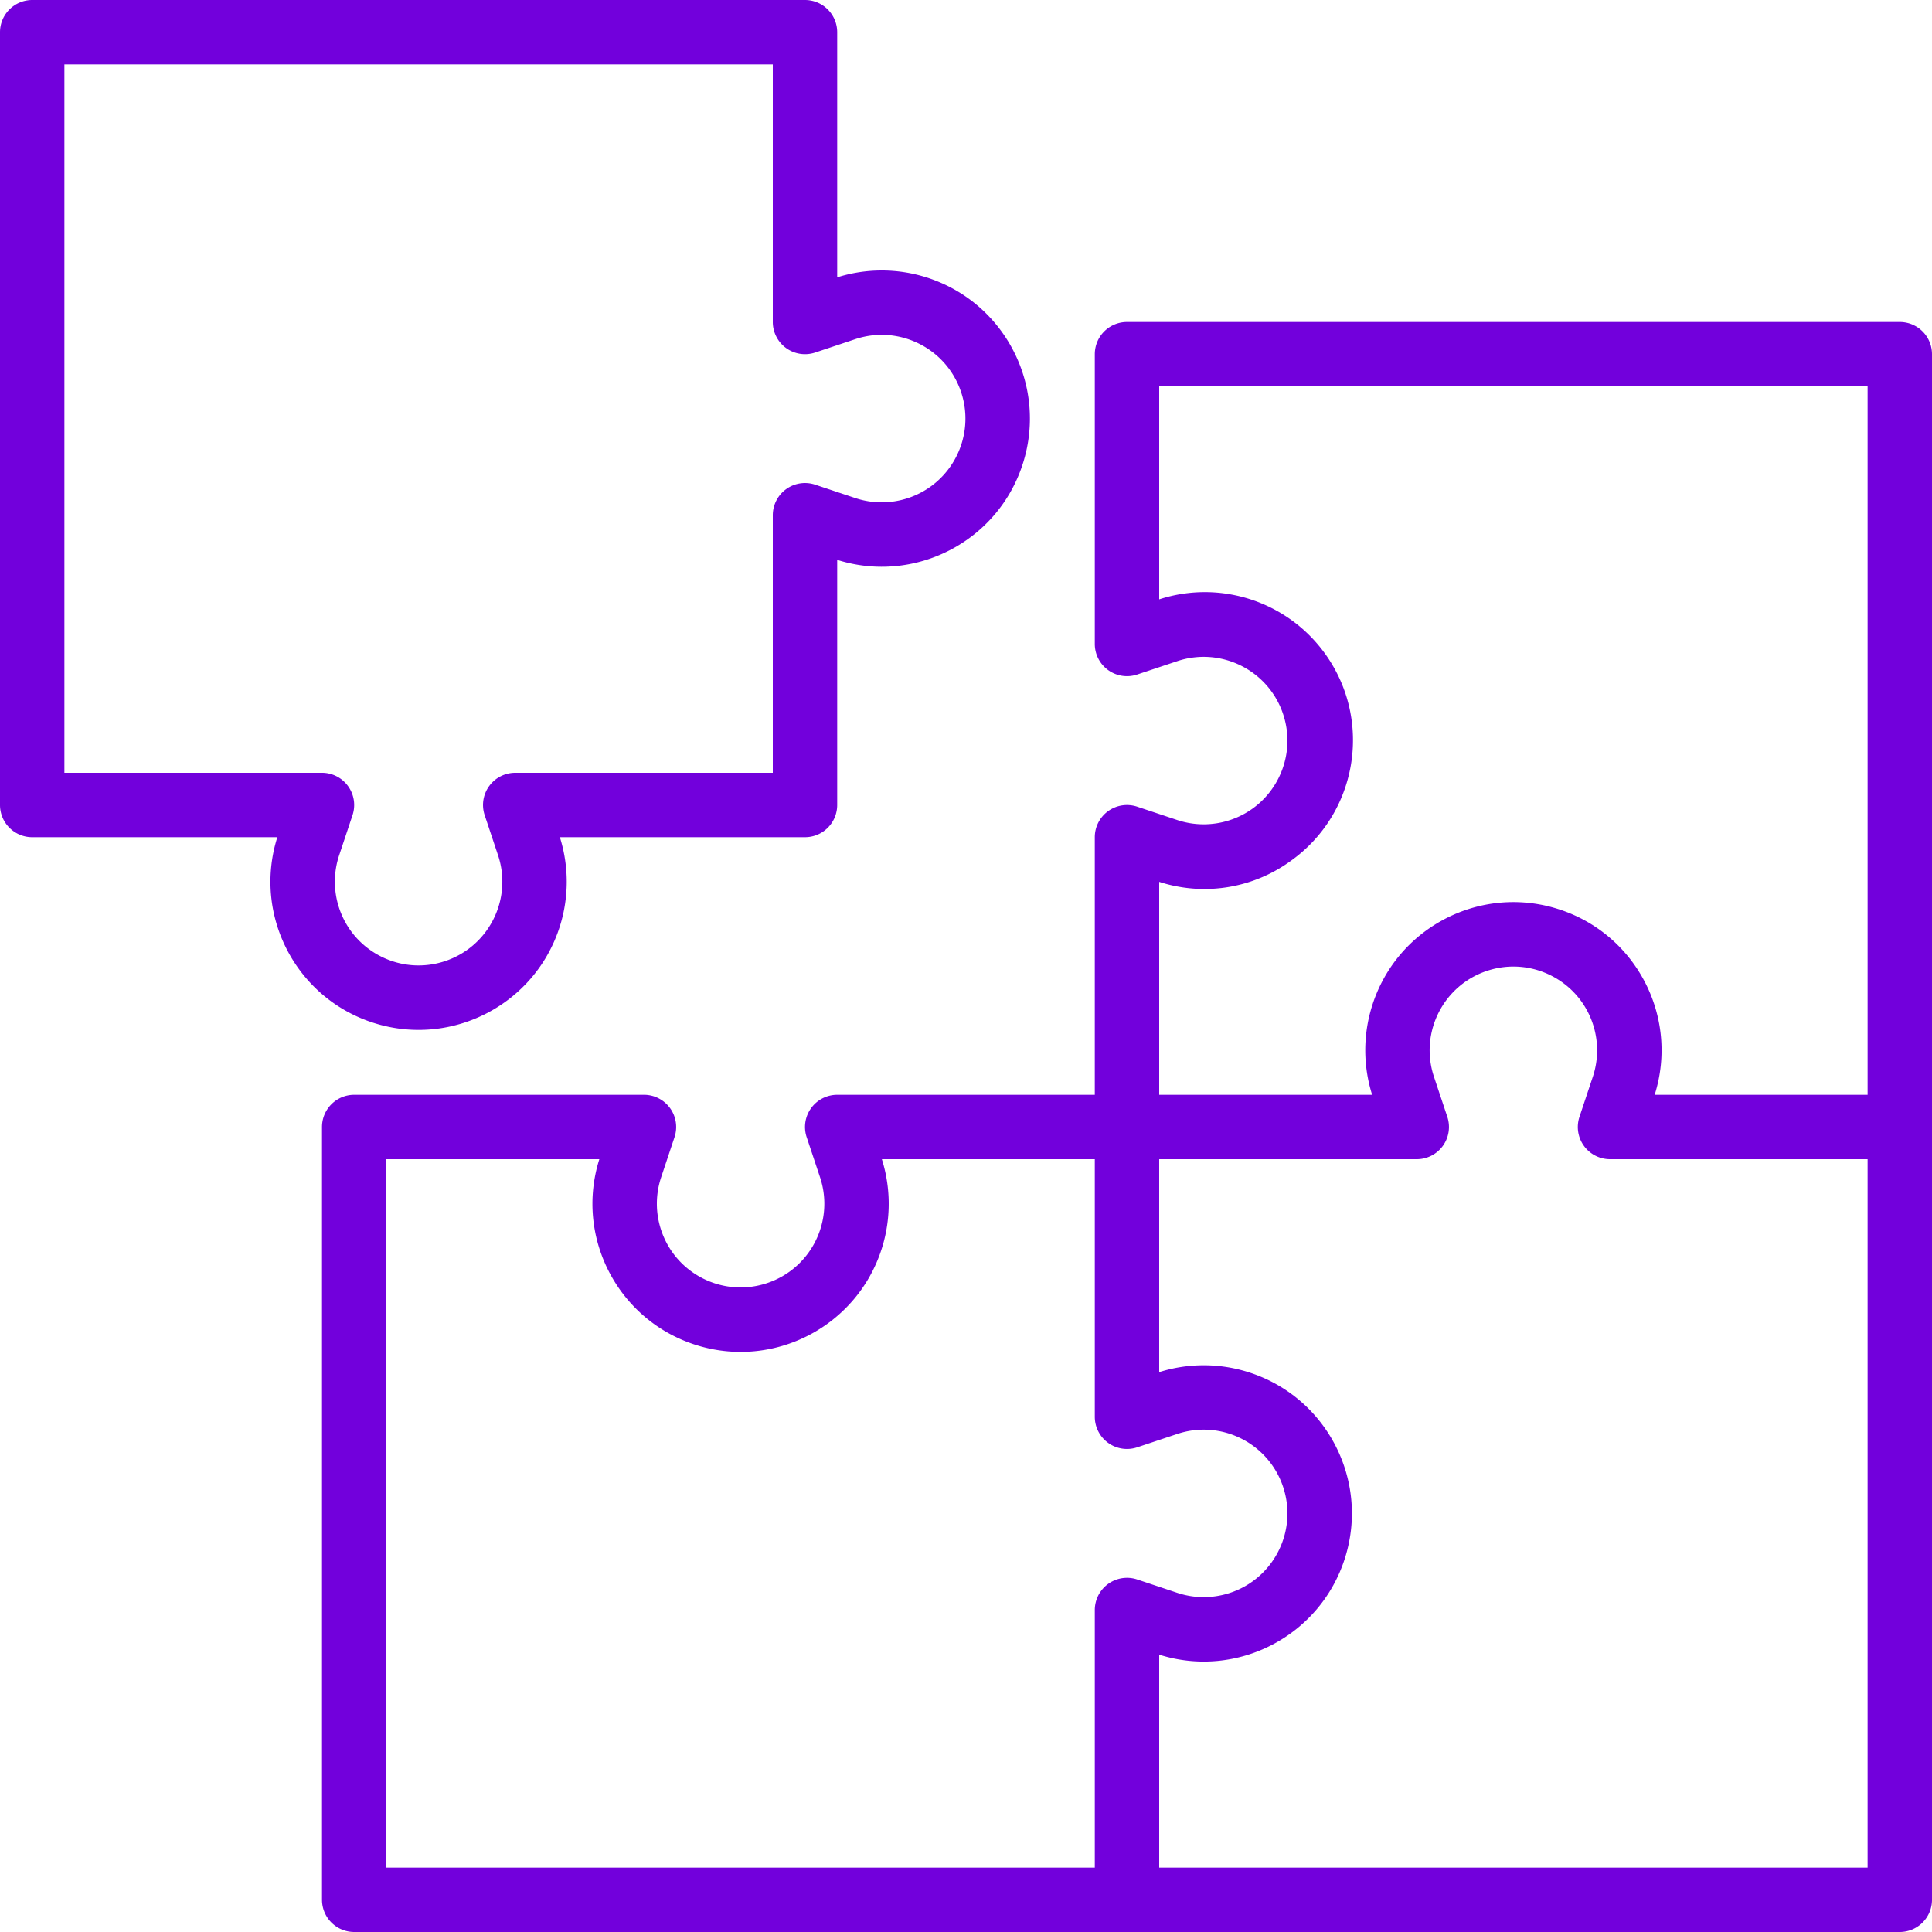
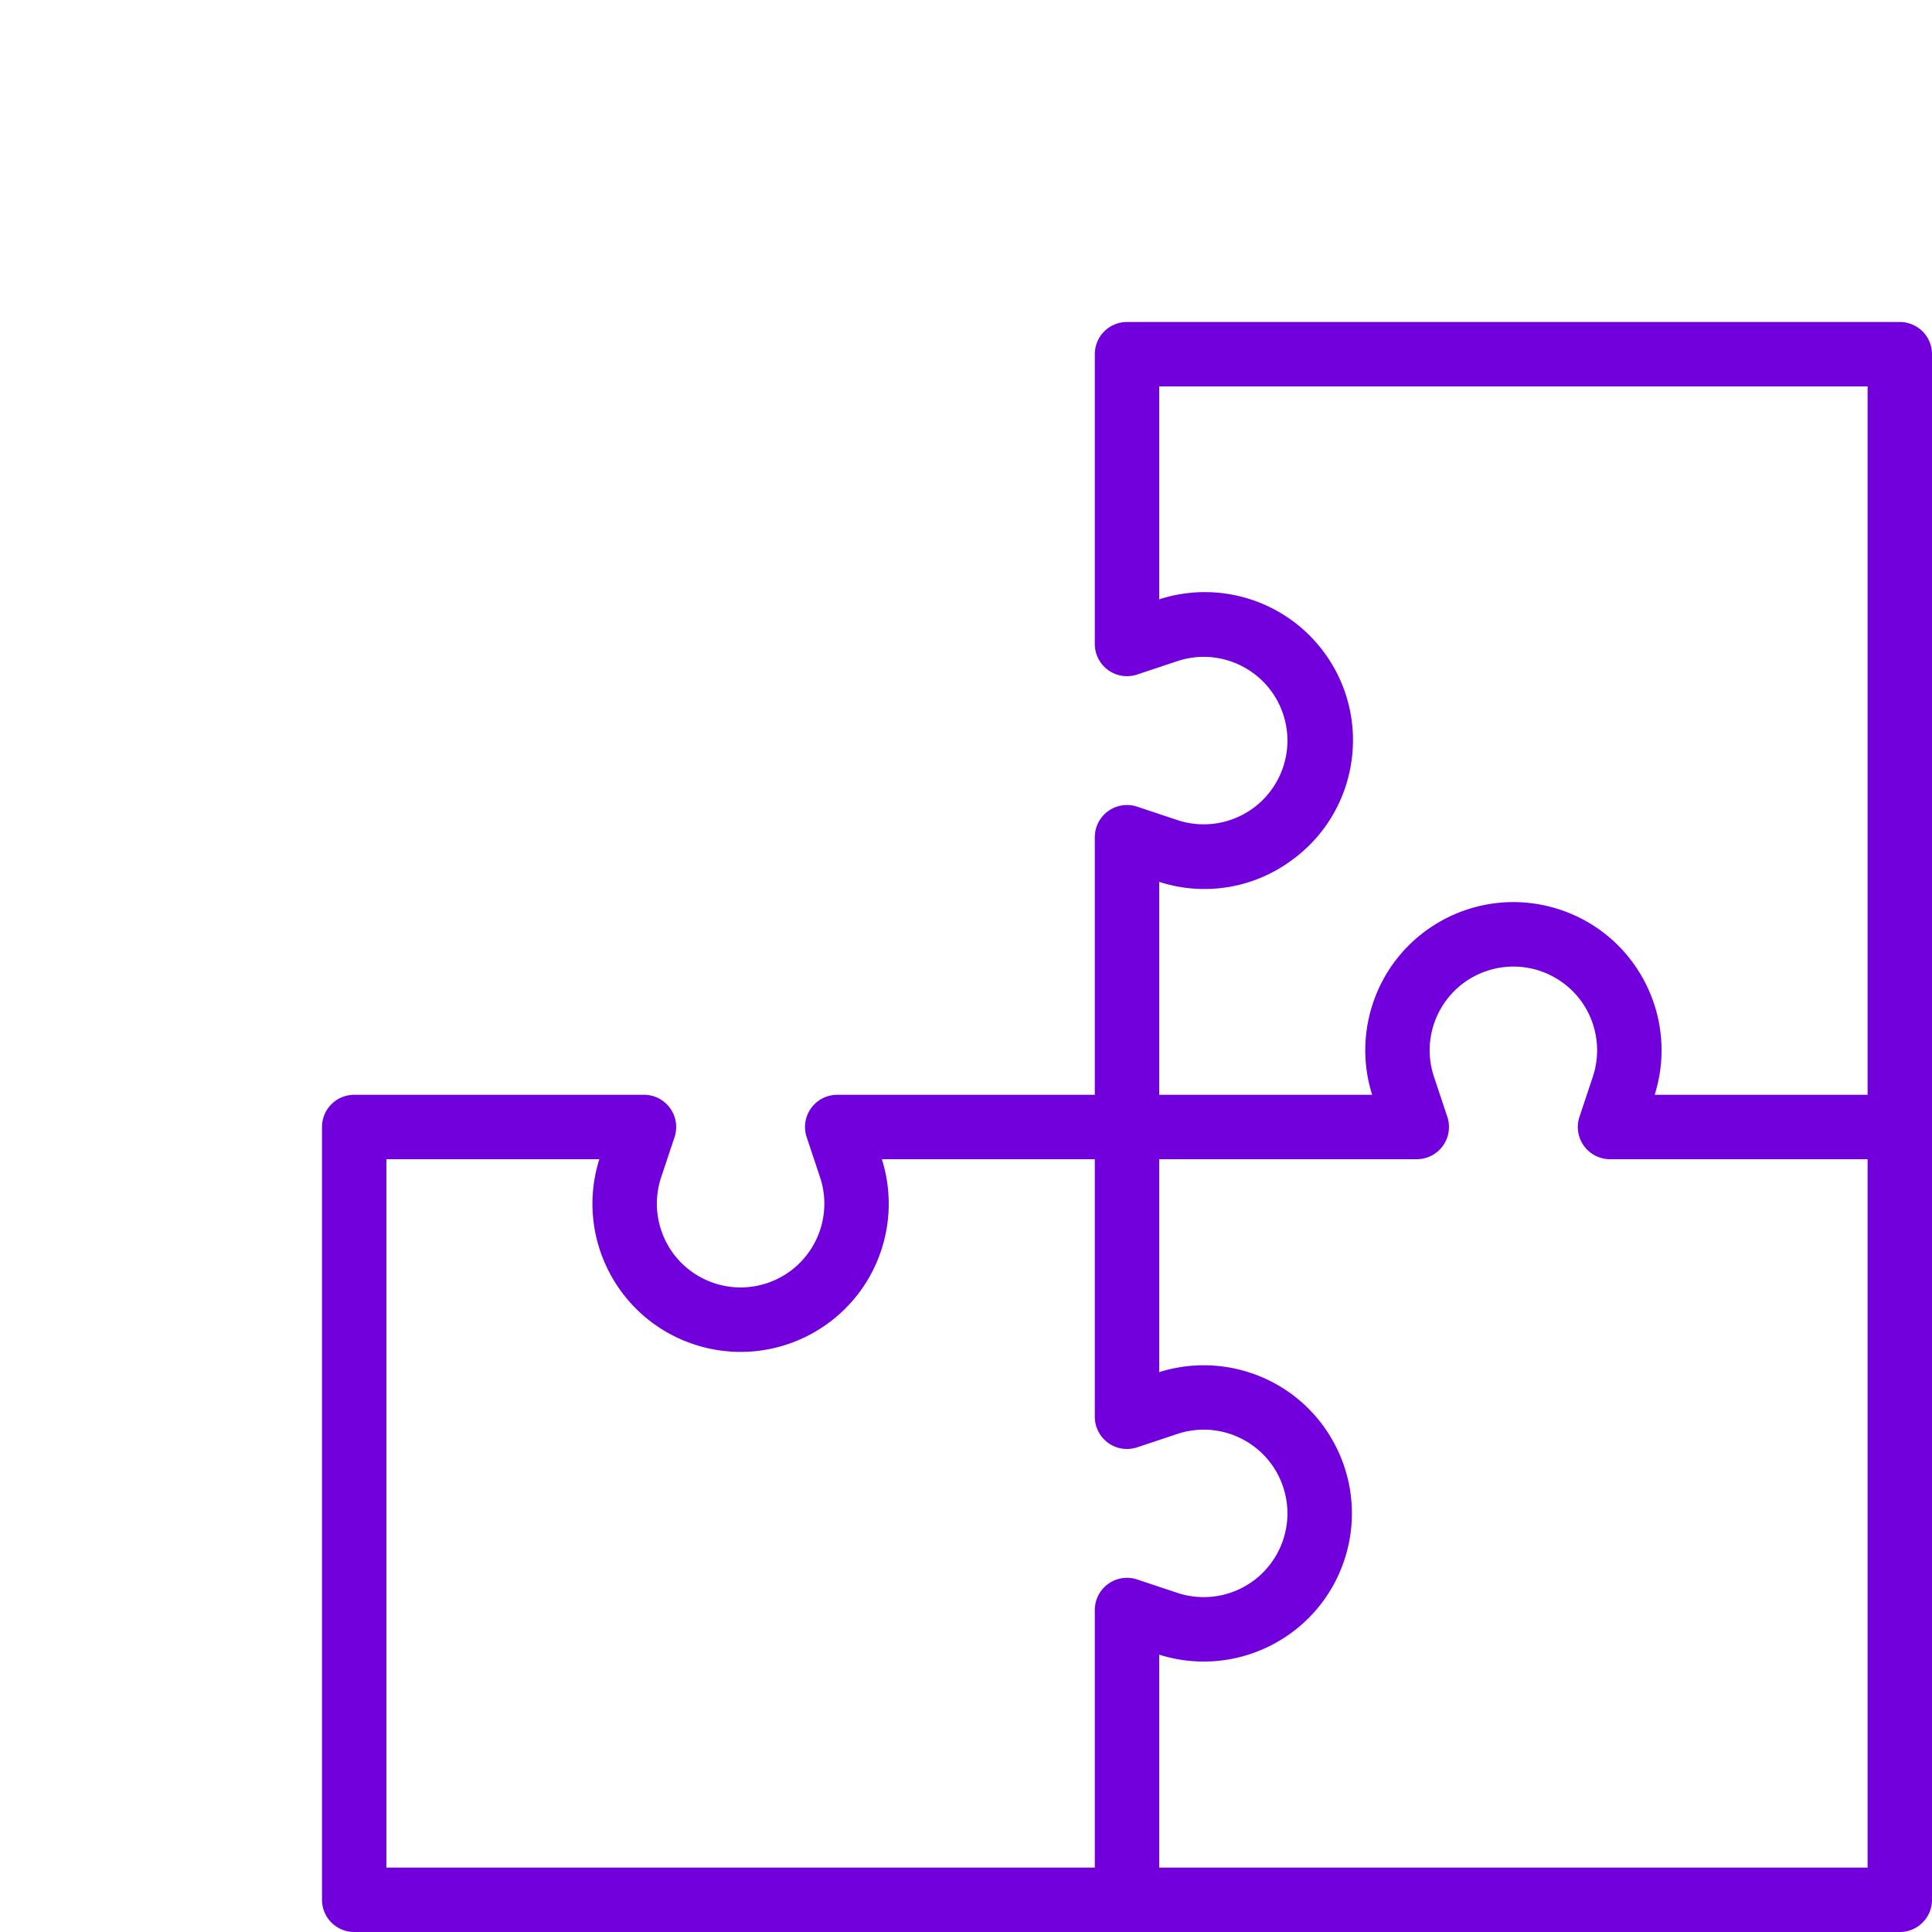
<svg xmlns="http://www.w3.org/2000/svg" version="1.1" width="512" height="512" x="0" y="0" viewBox="0 0 480 480" style="enable-background:new 0 0 512 512" xml:space="preserve" class="">
  <g>
    <path d="M472 80H280a8 8 0 0 0-8 8v72a8 8 0 0 0 10.528 7.584l10.056-3.352c10.918-3.574 22.665 2.38 26.238 13.298 3.573 10.918-2.38 22.665-13.298 26.238a20.8 20.8 0 0 1-12.941 0l-10.056-3.352A8 8 0 0 0 271.999 208v64h-64a8 8 0 0 0-7.584 10.528l3.352 10.056c3.574 10.918-2.38 22.665-13.298 26.238-10.918 3.574-22.665-2.38-26.238-13.298a20.8 20.8 0 0 1 0-12.941l3.352-10.056a8 8 0 0 0-7.584-10.528H88a8 8 0 0 0-8 8v192a8 8 0 0 0 8 8h384a8 8 0 0 0 8-8V88a8 8 0 0 0-8-8zM272.41 397.478A8.006 8.006 0 0 0 272 400v64H96V288h52.904c-6.113 19.383 4.645 40.052 24.028 46.164 19.383 6.113 40.052-4.645 46.164-24.028a36.8 36.8 0 0 0 0-22.137H272v64a8 8 0 0 0 10.528 7.584l10.056-3.352c10.918-3.573 22.665 2.38 26.238 13.298 3.573 10.918-2.38 22.665-13.298 26.238a20.8 20.8 0 0 1-12.941 0l-10.056-3.352a8 8 0 0 0-10.117 5.063zM464 464H288v-52.904c19.383 6.113 40.052-4.645 46.164-24.028 6.113-19.383-4.645-40.052-24.028-46.164a36.8 36.8 0 0 0-22.137 0V288h64a8 8 0 0 0 7.584-10.528l-3.352-10.056c-3.573-10.918 2.38-22.665 13.298-26.238 10.918-3.573 22.665 2.38 26.238 13.298a20.8 20.8 0 0 1 0 12.941l-3.352 10.056a8 8 0 0 0 7.584 10.528h64V464zm0-192h-52.904c6.113-19.383-4.645-40.052-24.028-46.164-19.383-6.113-40.052 4.645-46.164 24.028a36.8 36.8 0 0 0 0 22.137H288v-52.904a36.447 36.447 0 0 0 32.712-5.224c16.546-11.802 20.392-34.783 8.59-51.329-9.32-13.066-26.033-18.585-41.302-13.639V96h176v176z" fill="#7200dc" opacity="1" data-original="#000000" class="" />
-     <path d="M230.137 68.904a36.8 36.8 0 0 0-22.137 0V8a8 8 0 0 0-8-8H8a8 8 0 0 0-8 8v192a8 8 0 0 0 8 8h60.904c-6.113 19.383 4.645 40.052 24.028 46.164s40.052-4.645 46.164-24.028a36.8 36.8 0 0 0 0-22.137H200a8 8 0 0 0 8-8v-60.904c19.383 6.113 40.052-4.645 46.164-24.028 6.113-19.382-4.644-40.05-24.027-46.163zm-4.612 54.864a20.8 20.8 0 0 1-12.941 0l-10.056-3.352A8 8 0 0 0 192 128v64h-64a8 8 0 0 0-7.584 10.528l3.352 10.056c3.574 10.918-2.38 22.665-13.298 26.238-10.918 3.573-22.665-2.38-26.238-13.298a20.8 20.8 0 0 1 0-12.941l3.352-10.056A8 8 0 0 0 80 191.999H16V16h176v64a8 8 0 0 0 10.528 7.584l10.056-3.352c10.918-3.573 22.665 2.38 26.238 13.298 3.574 10.917-2.38 22.665-13.297 26.238z" fill="#7200dc" opacity="1" data-original="#000000" class="" />
  </g>
</svg>